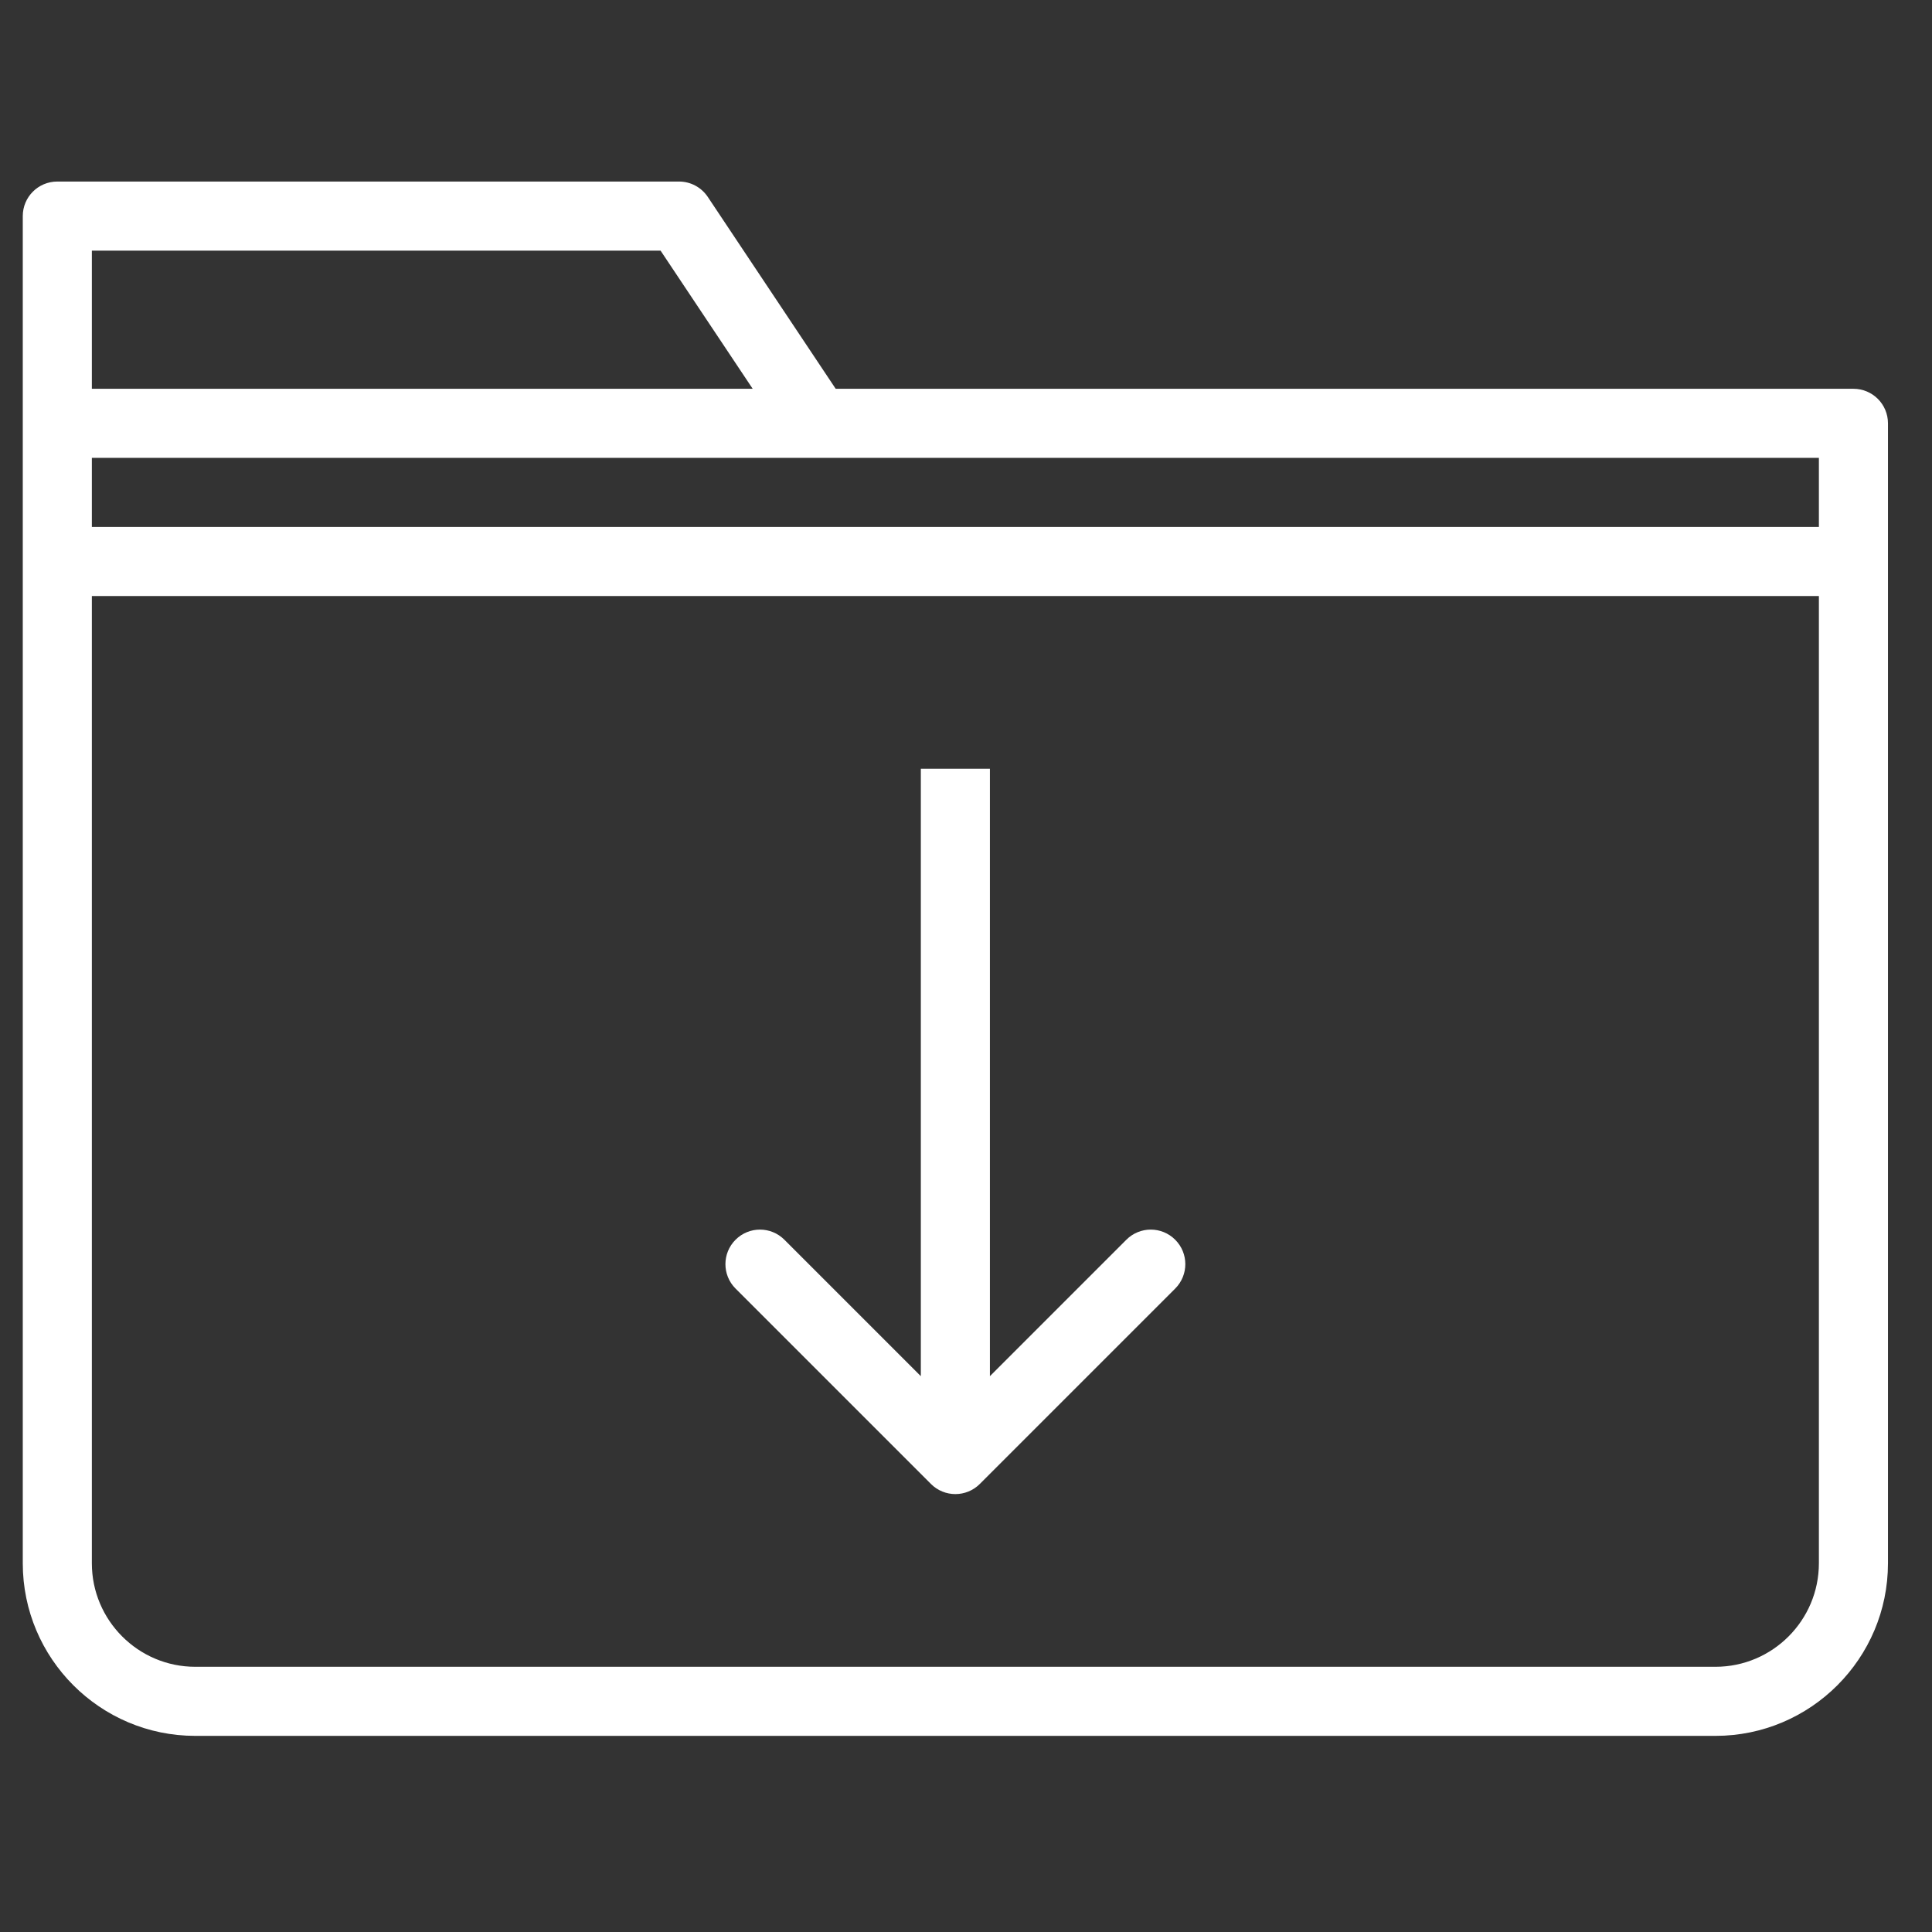
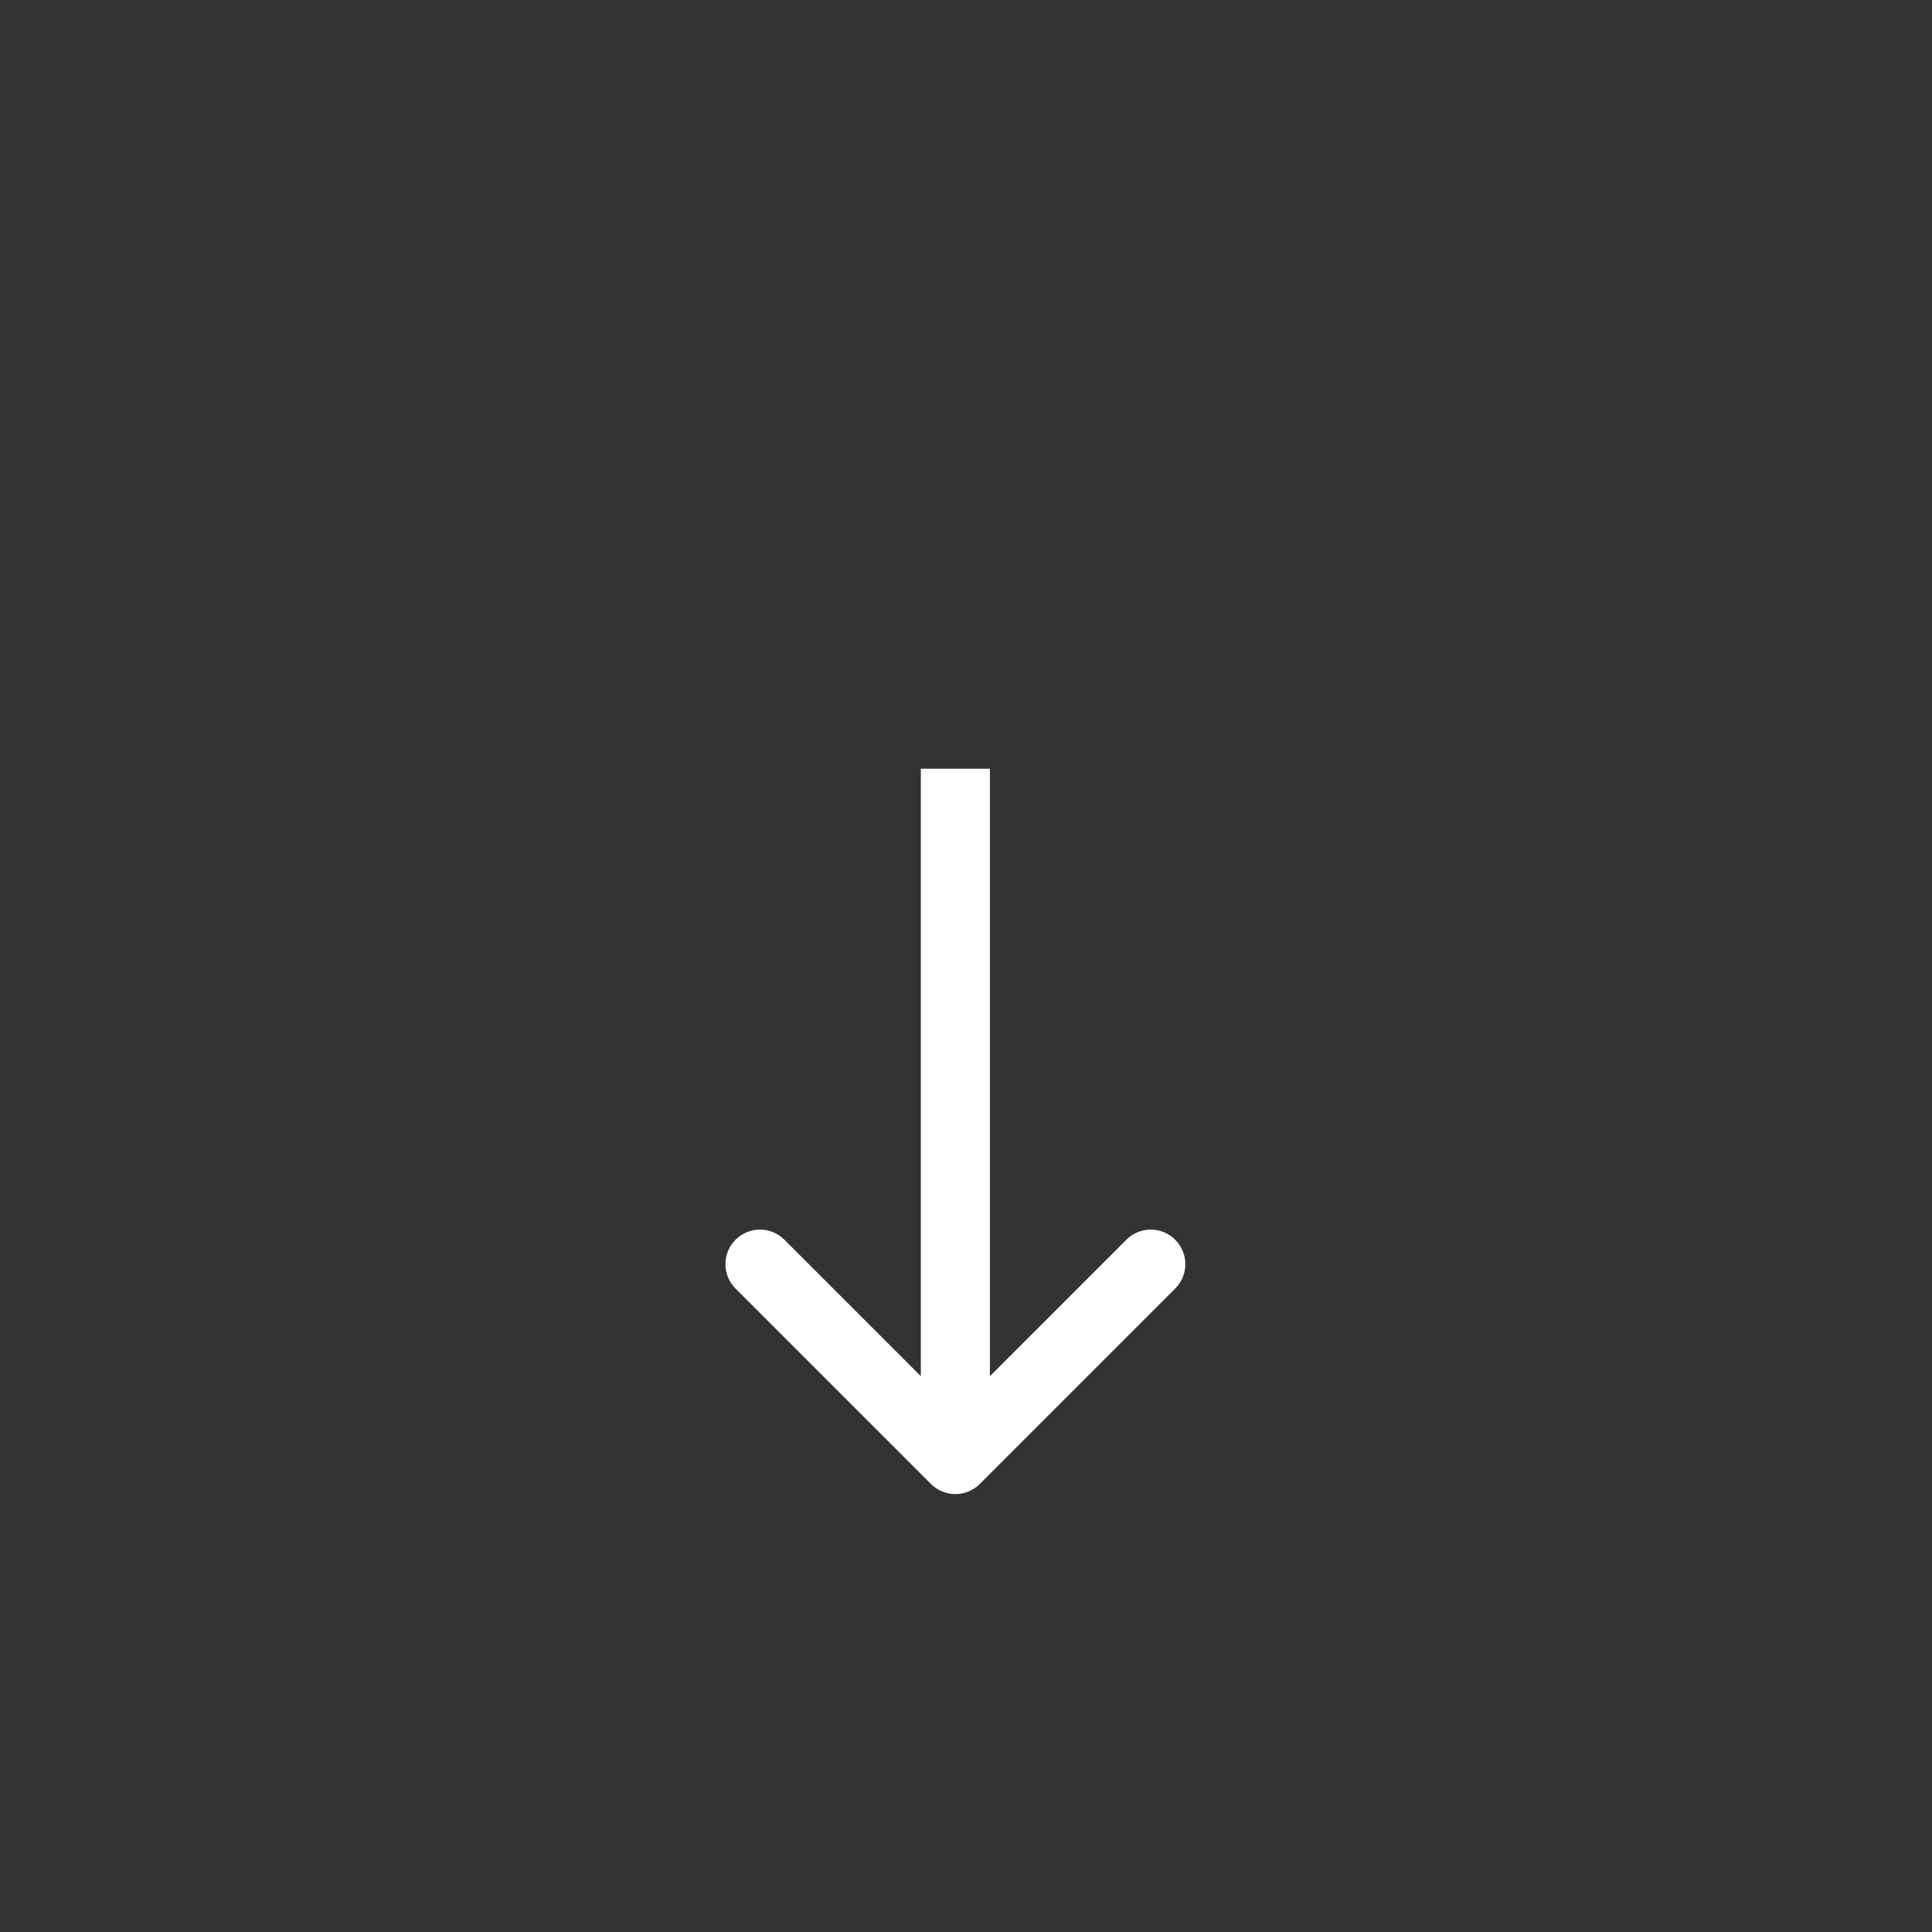
<svg xmlns="http://www.w3.org/2000/svg" xmlns:ns1="http://sodipodi.sourceforge.net/DTD/sodipodi-0.dtd" xmlns:ns2="http://www.inkscape.org/namespaces/inkscape" version="1.1" id="Capa_1" x="0px" y="0px" viewBox="0 0 182.401 182.401" xml:space="preserve" ns1:docname="folder-svgrepo-com.svg" ns2:version="1.1 (c68e22c387, 2021-05-23)" width="182.401" height="182.401">
  <rect x="0" y="0" width="182.401" height="182.401" fill="#333333" stroke="none" />
  <defs id="defs43" />
  <ns1:namedview id="namedview41" pagecolor="#ffffff" bordercolor="#666666" borderopacity="1.0" ns2:pageshadow="2" ns2:pageopacity="0.0" ns2:pagecheckerboard="0" showgrid="false" ns2:zoom="2.7236706" ns2:cx="114.00057" ns2:cy="101.88457" ns2:window-width="1920" ns2:window-height="1017" ns2:window-x="-8" ns2:window-y="-8" ns2:window-maximized="1" ns2:current-layer="Capa_1" />
  <g id="g8" style="fill:#ffffff;fill-opacity:1" transform="matrix(3.261,0,0,3.261,2.15,2.465)">
    <g id="g6" style="fill:#ffffff;fill-opacity:1">
-       <path d="M 53,10.5 H 23.535 L 19.832,4.945 C 19.646,4.667 19.334,4.5 19,4.5 H 1 c -0.553,0 -1,0.447 -1,1 v 6 4 29.003 C 0,47.259 2.24,49.5 4.994,49.5 H 49.006 C 51.76,49.5 54,47.259 54,44.503 V 15.5 v -4 c 0,-0.553 -0.447,-1 -1,-1 z m -1,4 H 2 v -2 H 23 52 Z M 2,6.5 h 16.465 l 2.667,4 H 2 Z M 52,44.503 C 52,46.155 50.657,47.5 49.006,47.5 H 4.994 C 3.343,47.5 2,46.155 2,44.503 V 16.5 h 50 z" id="path2" style="fill:#ffffff;fill-opacity:1" />
      <path d="m 26.293,42.207 c 0.195,0.195 0.451,0.293 0.707,0.293 0.256,0 0.512,-0.098 0.707,-0.293 l 5.657,-5.657 c 0.391,-0.391 0.391,-1.023 0,-1.414 -0.391,-0.391 -1.023,-0.391 -1.414,0 L 28,39.086 V 21.5 h -2 v 17.586 l -3.95,-3.95 c -0.391,-0.391 -1.023,-0.391 -1.414,0 -0.391,0.391 -0.391,1.023 0,1.414 z" id="path4" style="fill:#ffffff;fill-opacity:1" />
    </g>
  </g>
  <g id="g10" transform="translate(63.907,64)">
</g>
  <g id="g12" transform="translate(63.907,64)">
</g>
  <g id="g14" transform="translate(63.907,64)">
</g>
  <g id="g16" transform="translate(63.907,64)">
</g>
  <g id="g18" transform="translate(63.907,64)">
</g>
  <g id="g20" transform="translate(63.907,64)">
</g>
  <g id="g22" transform="translate(63.907,64)">
</g>
  <g id="g24" transform="translate(63.907,64)">
</g>
  <g id="g26" transform="translate(63.907,64)">
</g>
  <g id="g28" transform="translate(63.907,64)">
</g>
  <g id="g30" transform="translate(63.907,64)">
</g>
  <g id="g32" transform="translate(63.907,64)">
</g>
  <g id="g34" transform="translate(63.907,64)">
</g>
  <g id="g36" transform="translate(63.907,64)">
</g>
  <g id="g38" transform="translate(63.907,64)">
</g>
</svg>